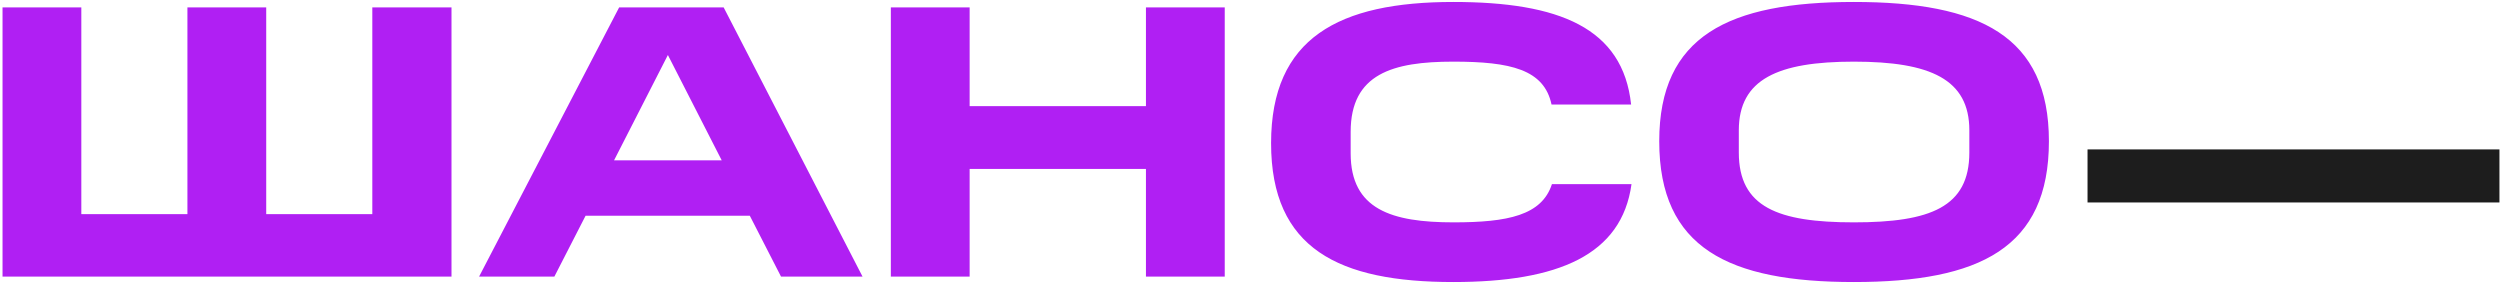
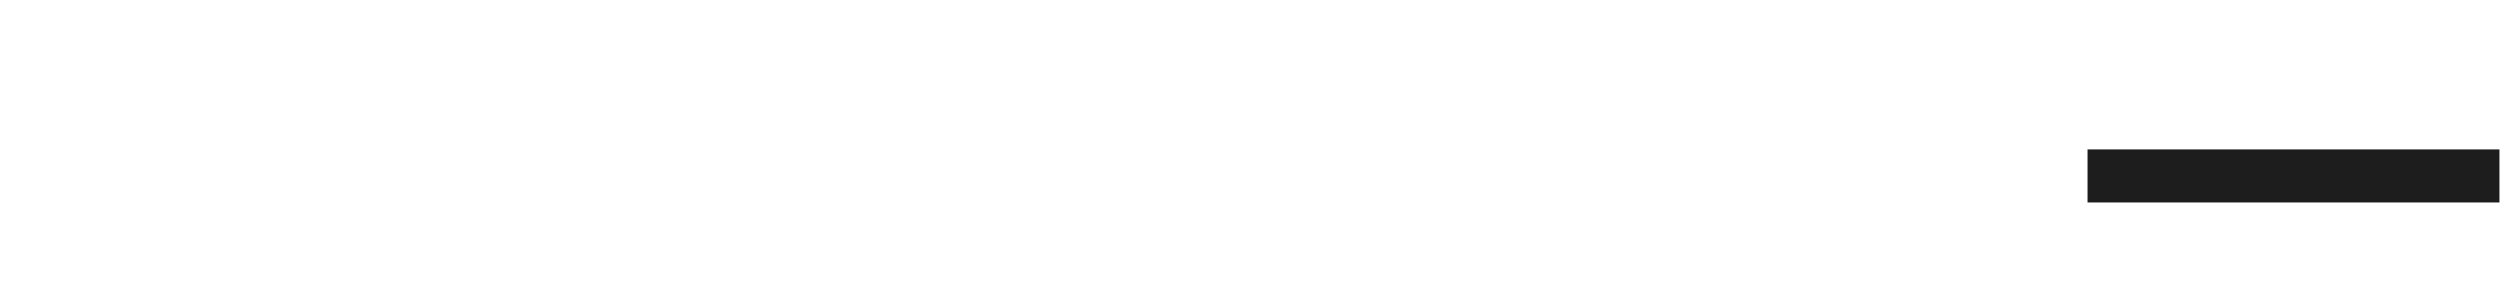
<svg xmlns="http://www.w3.org/2000/svg" width="922" height="105" viewBox="0 0 922 105" fill="none">
-   <path d="M0.933 2.739V102H166.512V2.739H137.309V78.983H98.18V2.739H69.121V78.983H29.992V2.739H0.933ZM226.465 59.131L246.317 20.29L266.169 59.131H226.465ZM228.335 2.739L176.691 102H204.455L215.963 79.558H276.527L288.035 102H318.101L266.889 2.739H228.335ZM328.543 2.739V102H357.602V62.296H422.625V102H451.684V2.739H422.625V39.135H357.602V2.739H328.543ZM468.776 52.801C468.776 91.786 493.807 104.014 535.957 104.014C574.655 104.014 598.103 94.088 601.7 67.906H572.353C568.613 79.415 556.097 82.004 536.101 82.004C513.228 82.004 498.123 77.257 498.123 56.541V48.629C498.123 27.195 513.66 22.735 535.957 22.735C557.104 22.735 569.476 25.612 572.209 38.559H601.556C598.535 10.22 574.942 0.725 535.957 0.725C493.807 0.725 468.776 13.96 468.776 52.801ZM726.293 56.254C726.293 76.394 711.907 82.004 683.711 82.004C655.659 82.004 641.274 76.394 641.274 56.254V48.054C641.274 29.209 655.659 22.735 683.711 22.735C711.907 22.735 726.293 29.209 726.293 48.054V56.254ZM611.927 52.082C611.927 91.499 637.533 104.014 683.711 104.014C730.033 104.014 755.639 91.499 755.639 52.082C755.639 13.241 730.033 0.725 683.711 0.725C637.533 0.725 611.927 13.241 611.927 52.082Z" fill="#B01FF3" />
  <path d="M769.882 55.103V74.667H921.795V55.103H769.882Z" fill="#1D1D1D" />
</svg>